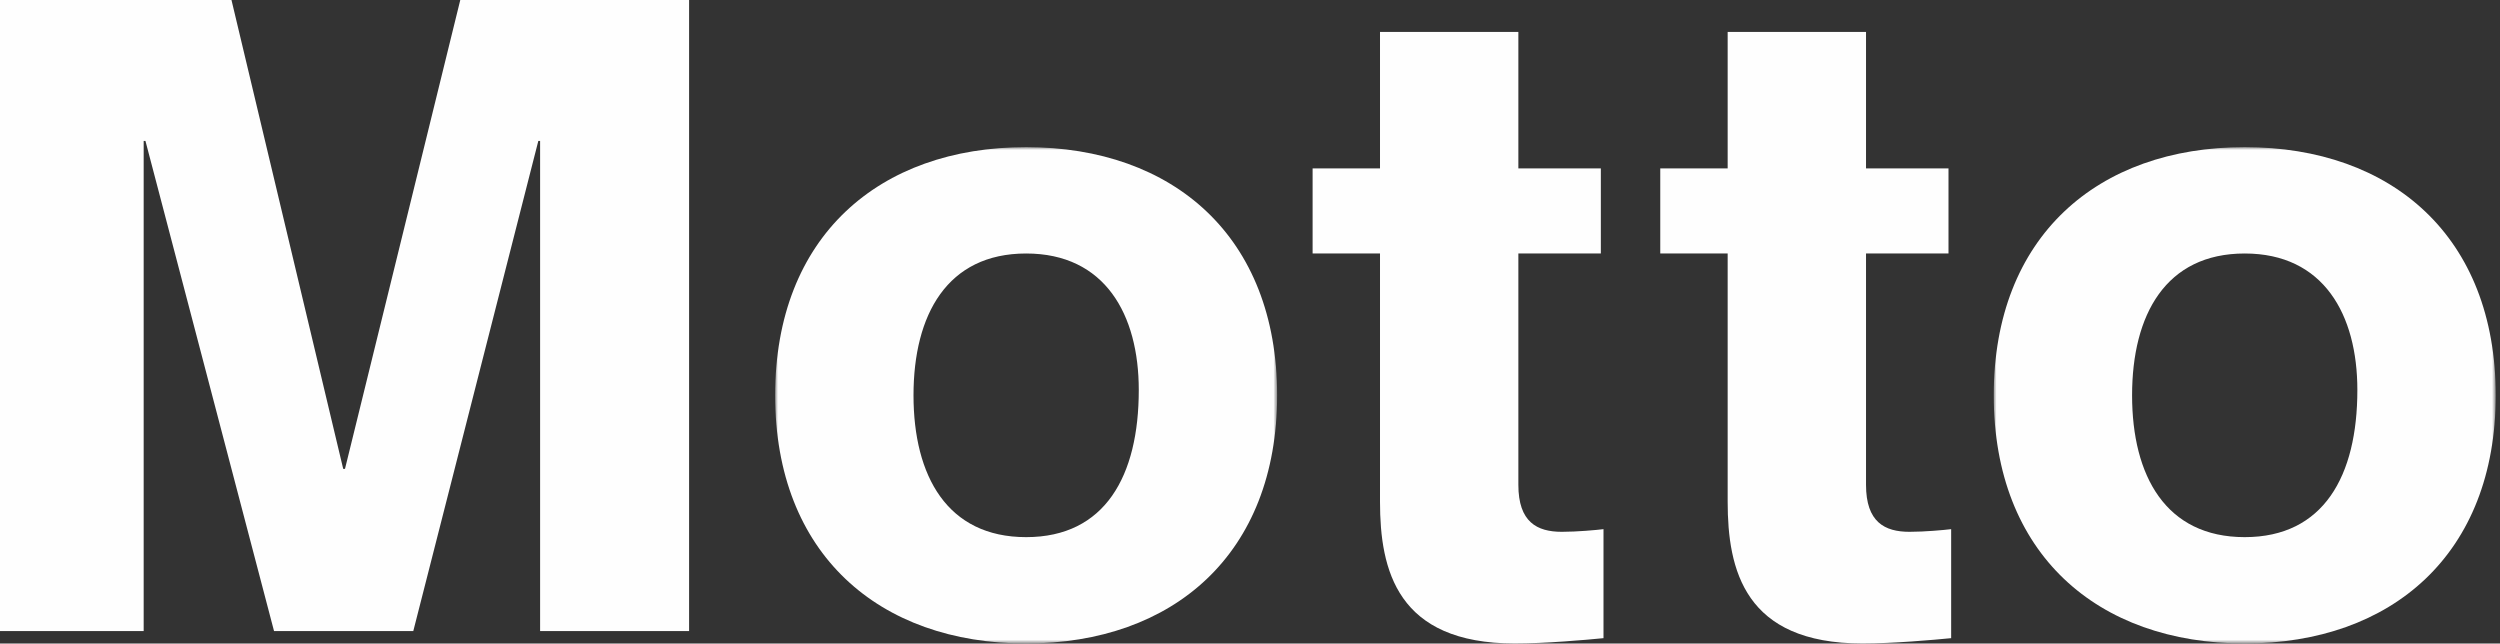
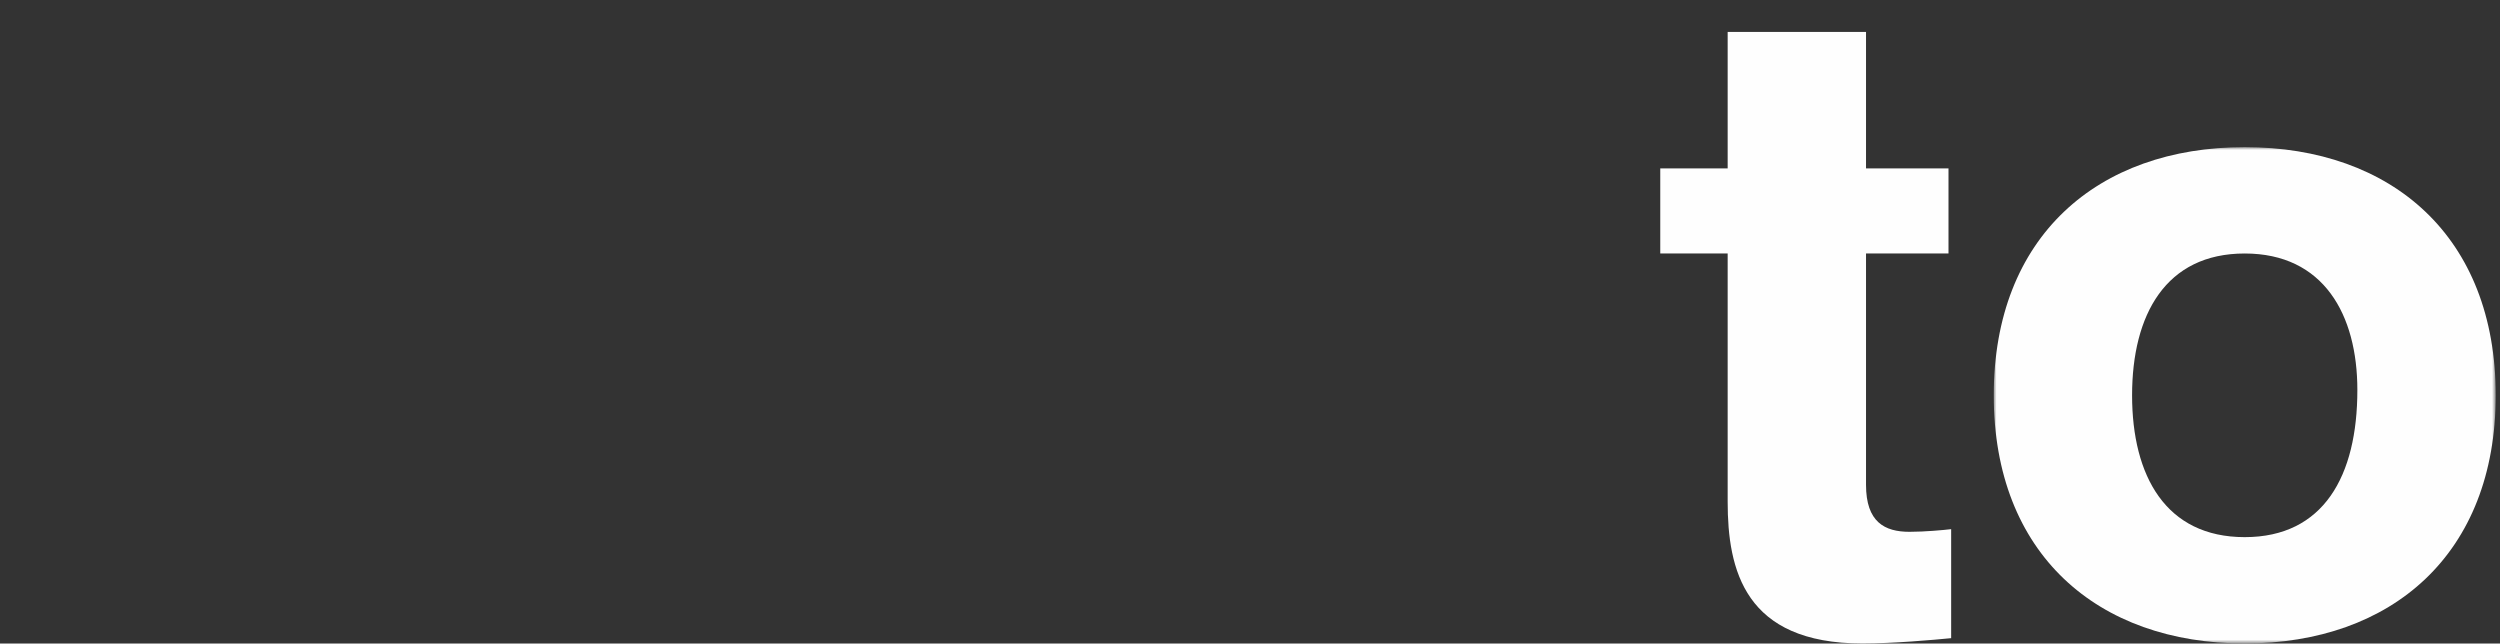
<svg xmlns="http://www.w3.org/2000/svg" xmlns:xlink="http://www.w3.org/1999/xlink" width="439px" height="113px" viewBox="0 0 439 113" version="1.1">
  <rect x="0" y="0" width="439" height="113" fill="#333333" stroke="none" />
  <title>Logo</title>
  <defs>
    <polygon id="path-1" points="0 0 88.145 0 88.145 87.159 0 87.159" />
    <polygon id="path-3" points="0 0 88.144 0 88.144 87.159 0 87.159" />
  </defs>
  <g id="1.-Homepage" stroke="none" stroke-width="1" fill="none" fill-rule="evenodd">
    <g id="1.-Homepage-A" transform="translate(-501, -396)">
      <g id="Logo" transform="translate(501, 396)">
-         <polygon id="Fill-1" fill="#FEFEFE" points="80.825 0 60.58 82.334 60.268 82.334 40.647 0 0 0 0 110.818 25.229 110.818 25.229 24.747 25.541 24.747 48.121 110.818 72.572 110.818 94.53 24.747 94.843 24.747 94.843 110.818 121.004 110.818 121.004 0" />
        <g id="Group-12" transform="translate(136.117, 5.604)">
          <g id="Group-4" transform="translate(0, 20.233)">
            <mask id="mask-2" fill="white">
              <use xlink:href="#path-1" />
            </mask>
            <g id="Clip-3" />
-             <path d="M24.295,43.58 C24.295,57.744 30.213,68.484 44.073,68.484 C57.934,68.484 63.852,57.744 63.852,42.646 C63.852,29.415 57.934,18.677 44.073,18.677 C30.213,18.677 24.295,29.415 24.295,43.58 M88.145,43.58 C88.145,71.44 69.924,87.159 44.073,87.159 C18.221,87.159 0,71.44 0,43.58 C0,15.719 18.221,0 44.073,0 C69.924,0 88.145,15.719 88.145,43.58" id="Fill-2" fill="#FEFEFE" mask="url(#mask-2)" />
          </g>
-           <path d="M144.991,38.91 L130.507,38.91 L130.507,79.532 C130.507,86.069 133.778,87.782 138.139,87.782 C140.787,87.782 144.211,87.47 145.458,87.315 L145.458,106.457 C142.343,106.769 135.179,107.391 129.885,107.391 C109.172,107.391 106.212,94.474 106.212,82.49 L106.212,38.91 L94.377,38.91 L94.377,23.969 L106.212,23.969 L106.212,0 L130.507,0 L130.507,23.969 L144.991,23.969 L144.991,38.91 Z" id="Fill-5" fill="#FEFEFE" />
          <path d="M206.039,38.91 L191.556,38.91 L191.556,79.532 C191.556,86.069 194.826,87.782 199.187,87.782 C201.835,87.782 205.26,87.47 206.506,87.315 L206.506,106.457 C203.391,106.769 196.228,107.391 190.933,107.391 C170.221,107.391 167.261,94.474 167.261,82.49 L167.261,38.91 L155.425,38.91 L155.425,23.969 L167.261,23.969 L167.261,0 L191.556,0 L191.556,23.969 L206.039,23.969 L206.039,38.91 Z" id="Fill-7" fill="#FEFEFE" />
          <g id="Group-11" transform="translate(213.984, 20.233)">
            <mask id="mask-4" fill="white">
              <use xlink:href="#path-3" />
            </mask>
            <g id="Clip-10" />
            <path d="M24.293,43.58 C24.293,57.744 30.212,68.484 44.071,68.484 C57.932,68.484 63.851,57.744 63.851,42.646 C63.851,29.415 57.932,18.677 44.071,18.677 C30.212,18.677 24.293,29.415 24.293,43.58 M88.145,43.58 C88.145,71.44 69.924,87.159 44.071,87.159 C18.221,87.159 0,71.44 0,43.58 C0,15.719 18.221,0 44.071,0 C69.924,0 88.145,15.719 88.145,43.58" id="Fill-9" fill="#FEFEFE" mask="url(#mask-4)" />
          </g>
        </g>
      </g>
    </g>
  </g>
</svg>